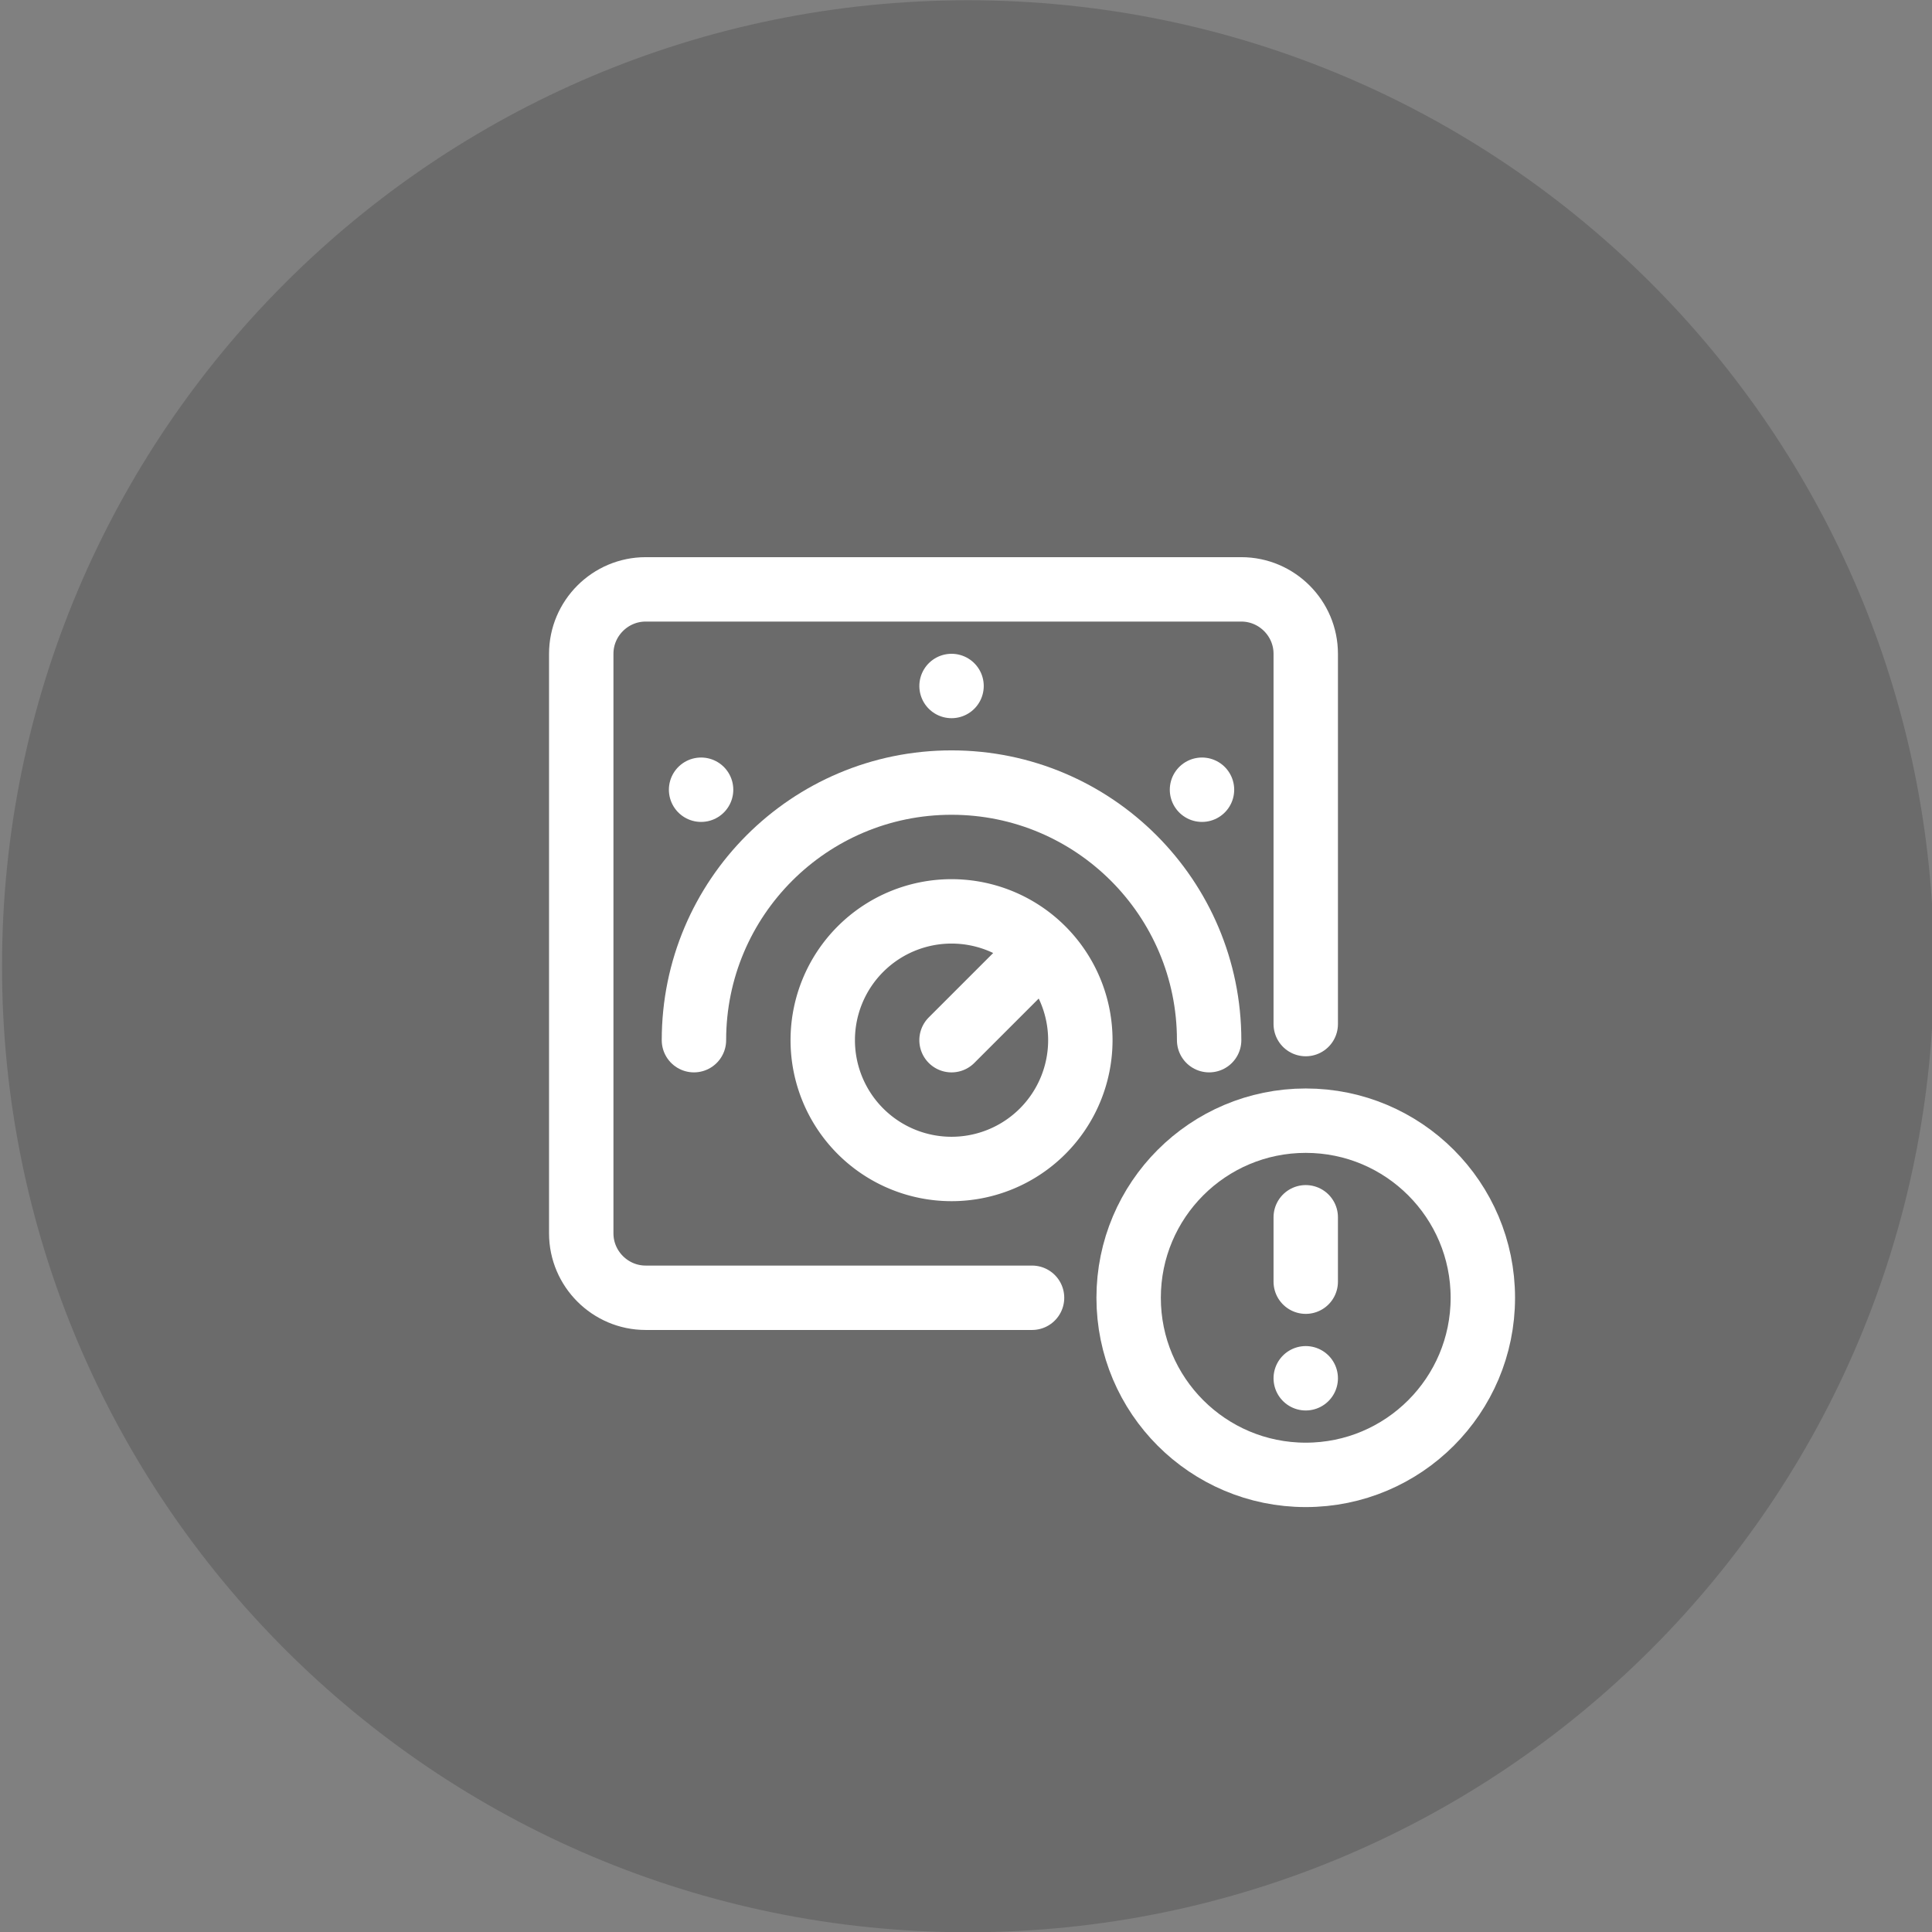
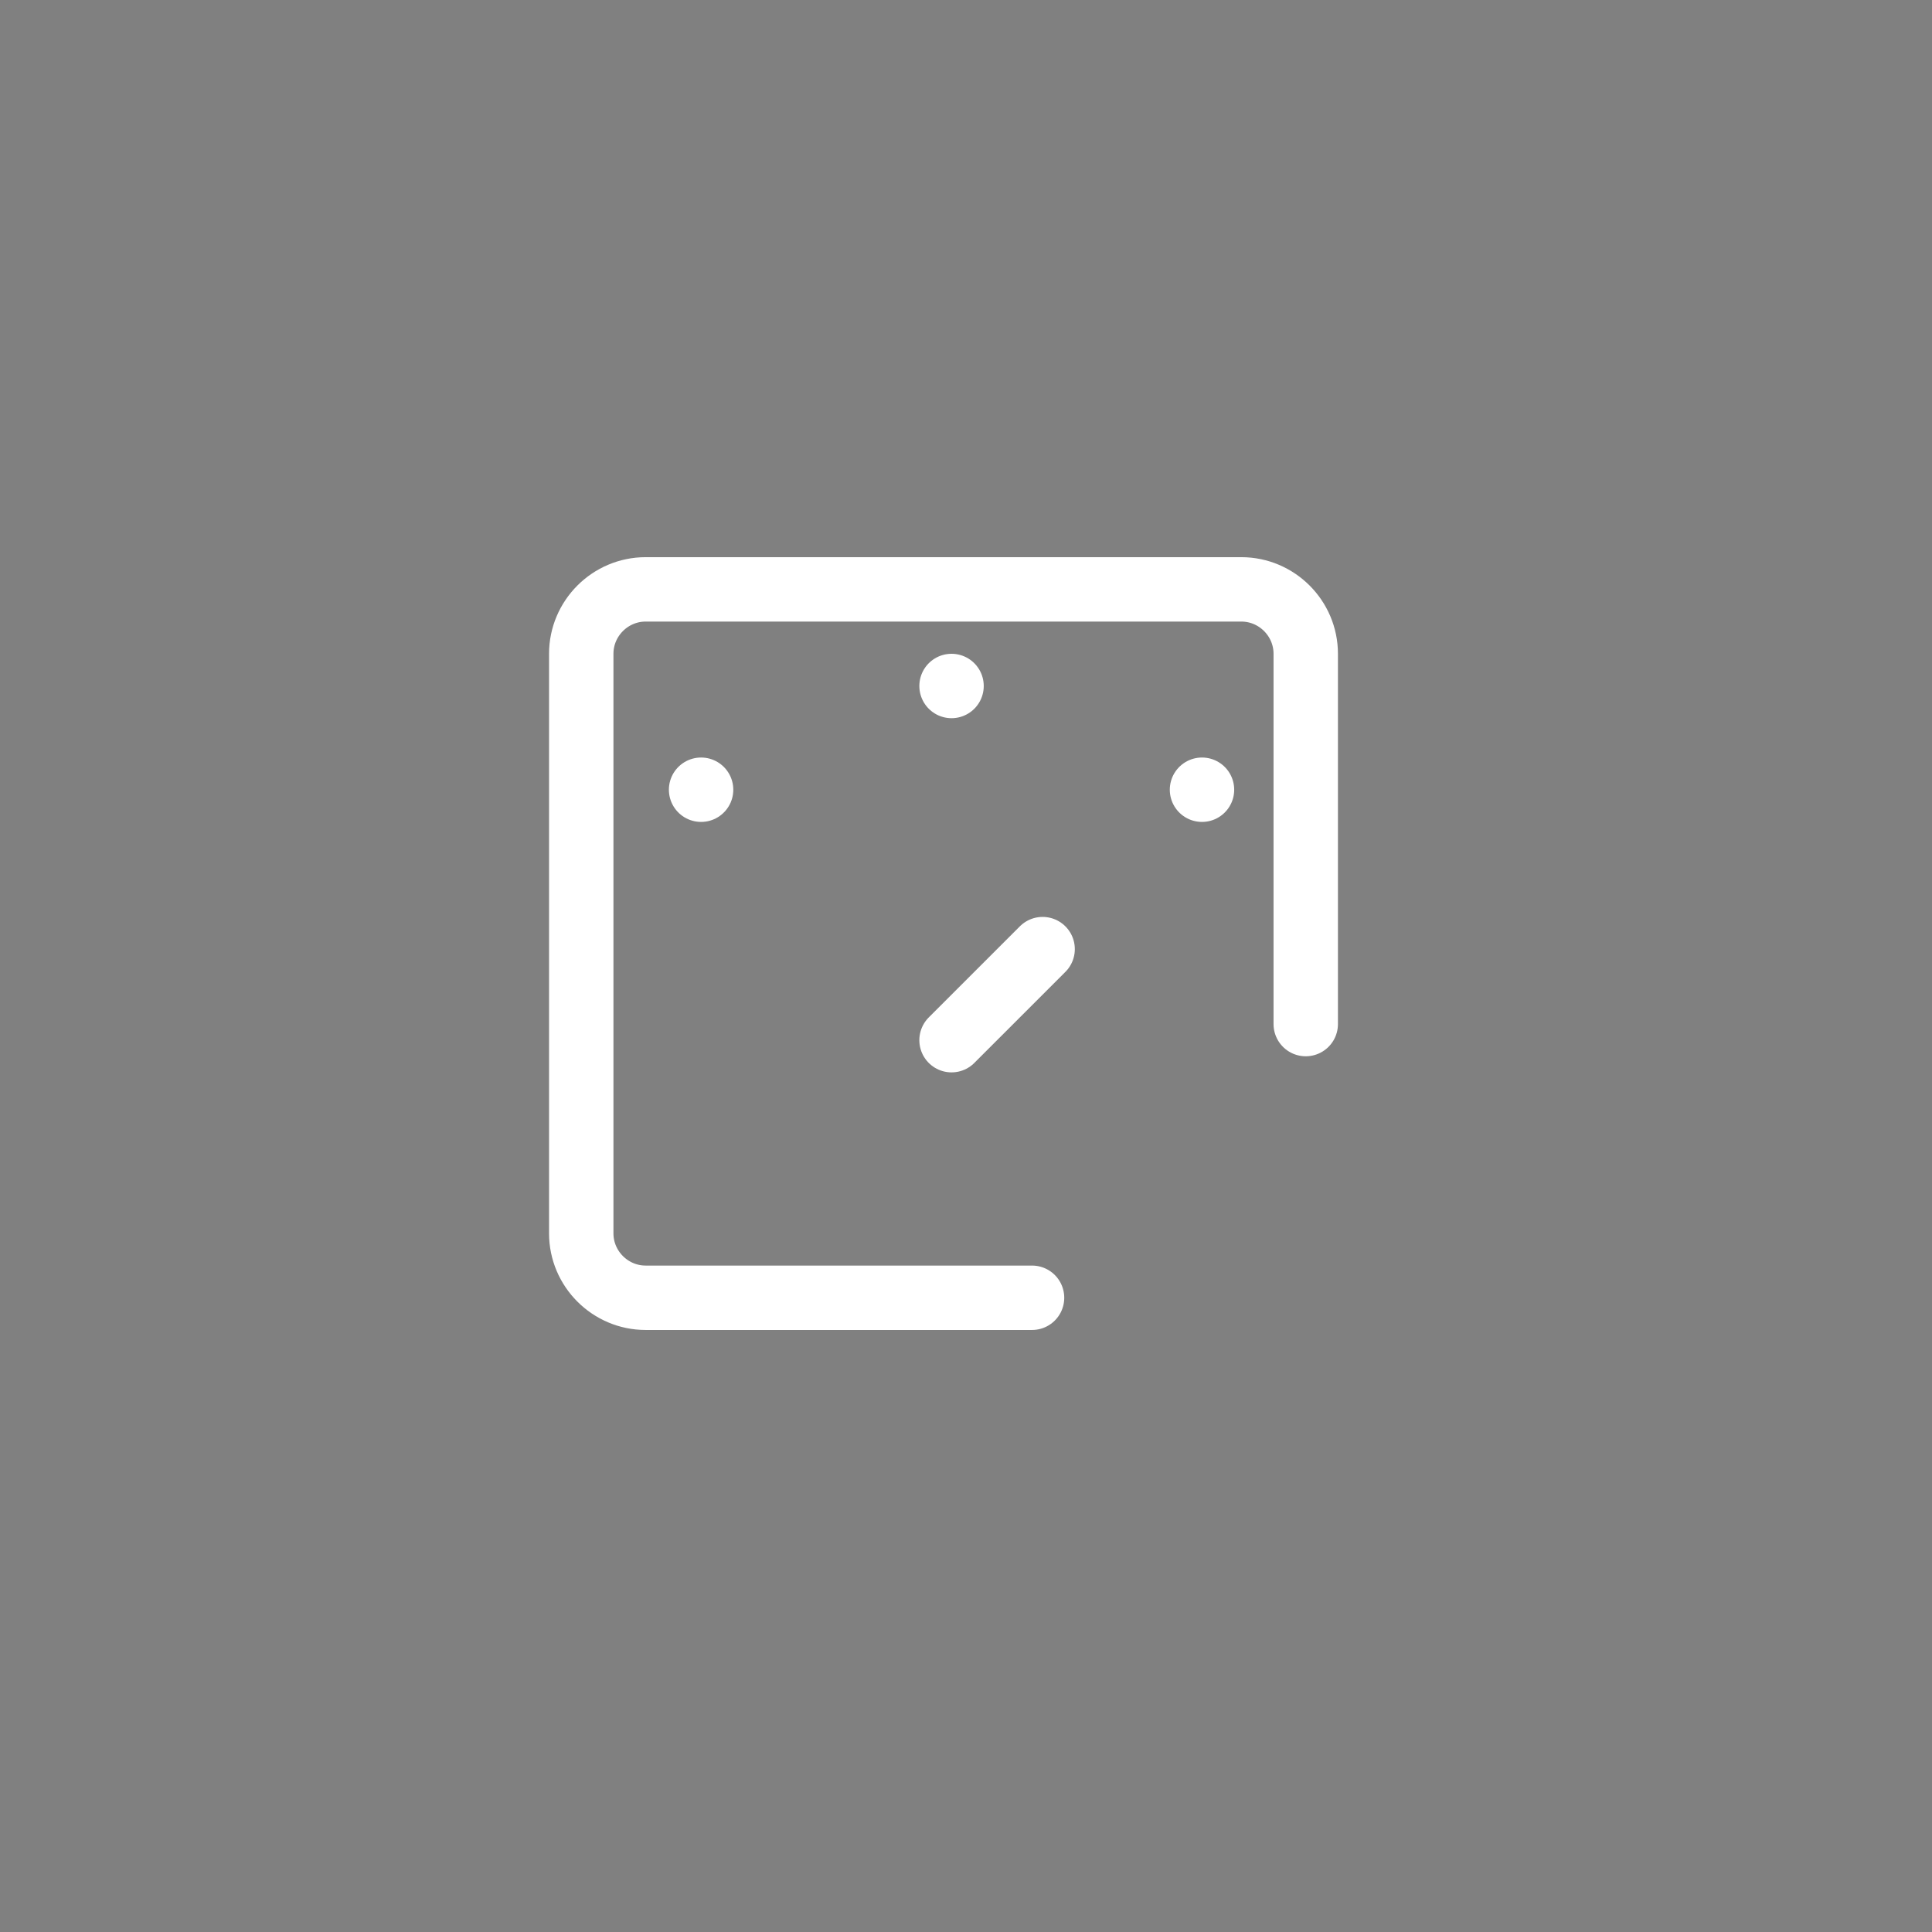
<svg xmlns="http://www.w3.org/2000/svg" width="120" height="120" data-bbox="0.125 0.016 120 120" data-type="ugc">
  <rect width="100%" height="100%" fill="#808080" stroke="none" />
-   <path fill="#1D1D1C" d="M120.125 60.016c0 33.137-26.863 60-60 60s-60-26.863-60-60 26.863-60 60-60 60 26.863 60 60z" opacity=".2" />
  <path fill="none" stroke="#FFF" stroke-linecap="round" stroke-linejoin="round" stroke-miterlimit="10" stroke-width="4" d="M81.102 63.607v-23c0-2.2-1.799-4-4-4h-37c-2.2 0-4 1.8-4 4v36c0 2.2 1.8 4 4 4h24m-5-37.999h0m15.556 6.443h0m-31.112 0h0" />
-   <path fill="none" stroke="#FFF" stroke-linecap="round" stroke-linejoin="round" stroke-miterlimit="10" stroke-width="4" d="M67.102 64.607a8 8 0 1 1-16 0 8 8 0 0 1 16 0zm-2.343-5.656-5.657 5.656" />
-   <path fill="none" stroke="#FFF" stroke-linecap="round" stroke-linejoin="round" stroke-miterlimit="10" stroke-width="4" d="M43.102 64.607c0-8.837 7.163-16 16-16s16 7.163 16 16m6 21h0m0-6v-4m11 5c0 6.075-4.925 11-11 11s-11-4.925-11-11 4.925-11 11-11 11 4.925 11 11z" />
+   <path fill="none" stroke="#FFF" stroke-linecap="round" stroke-linejoin="round" stroke-miterlimit="10" stroke-width="4" d="M67.102 64.607zm-2.343-5.656-5.657 5.656" />
</svg>